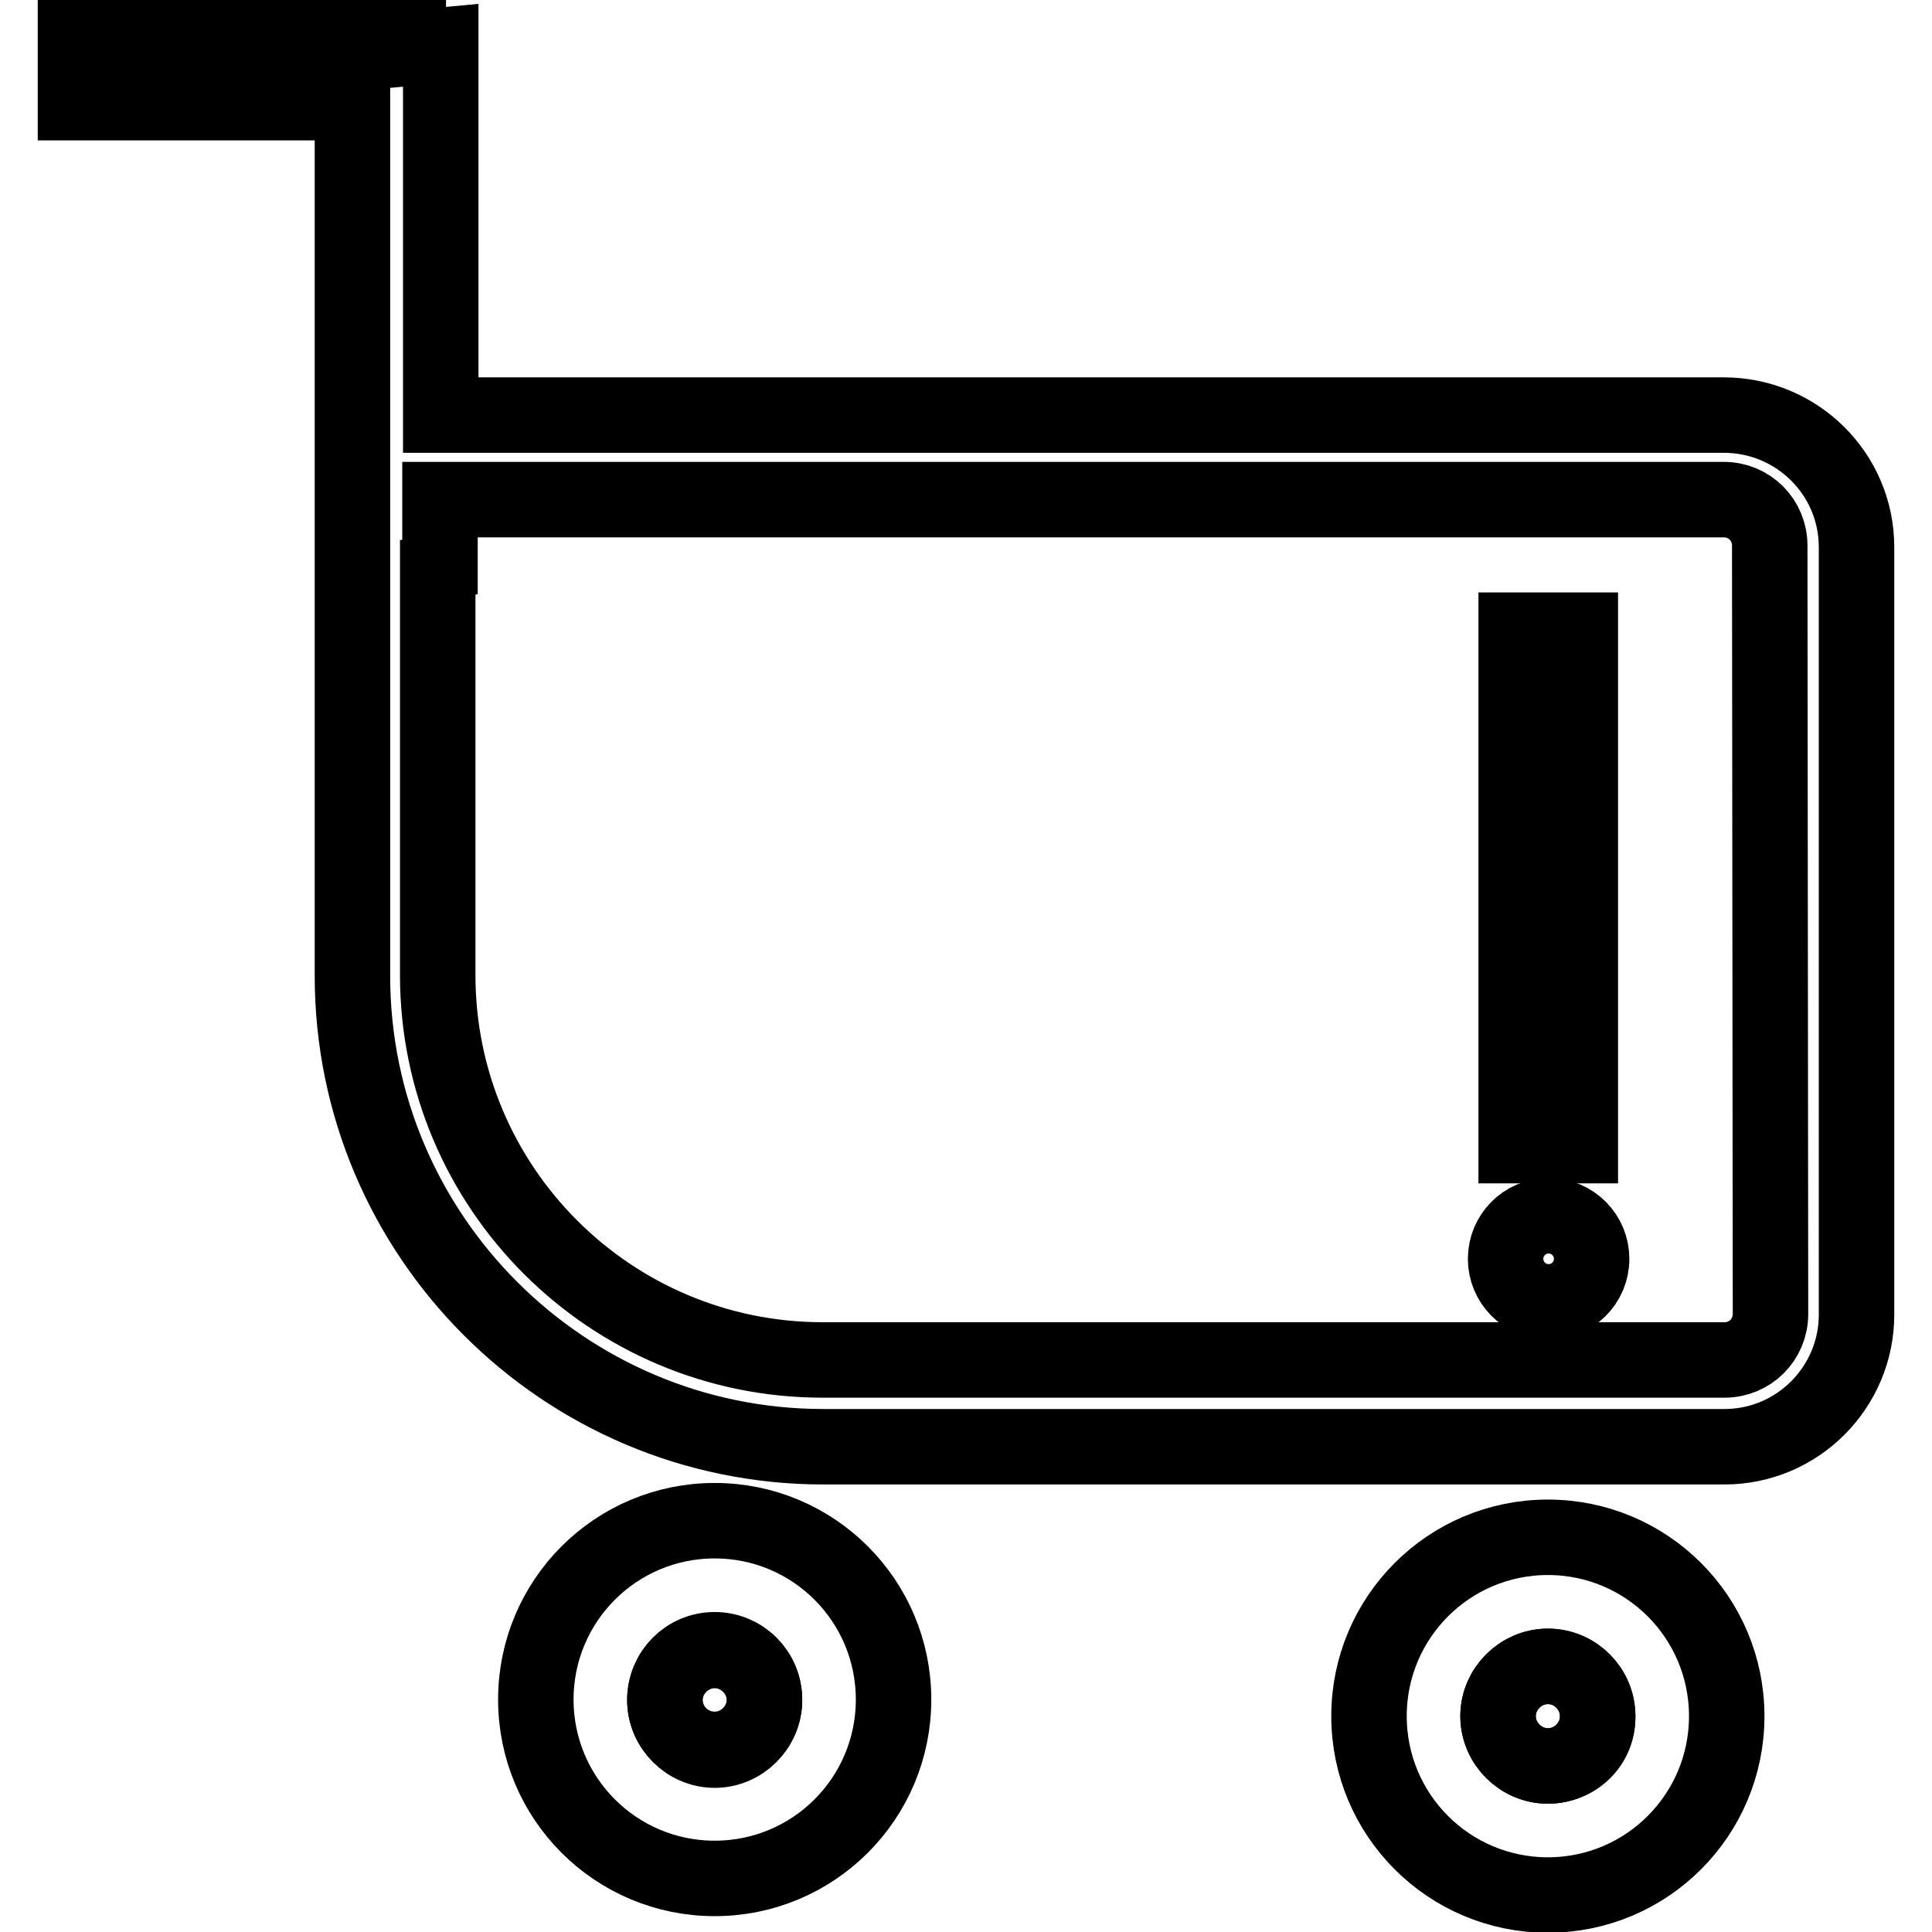
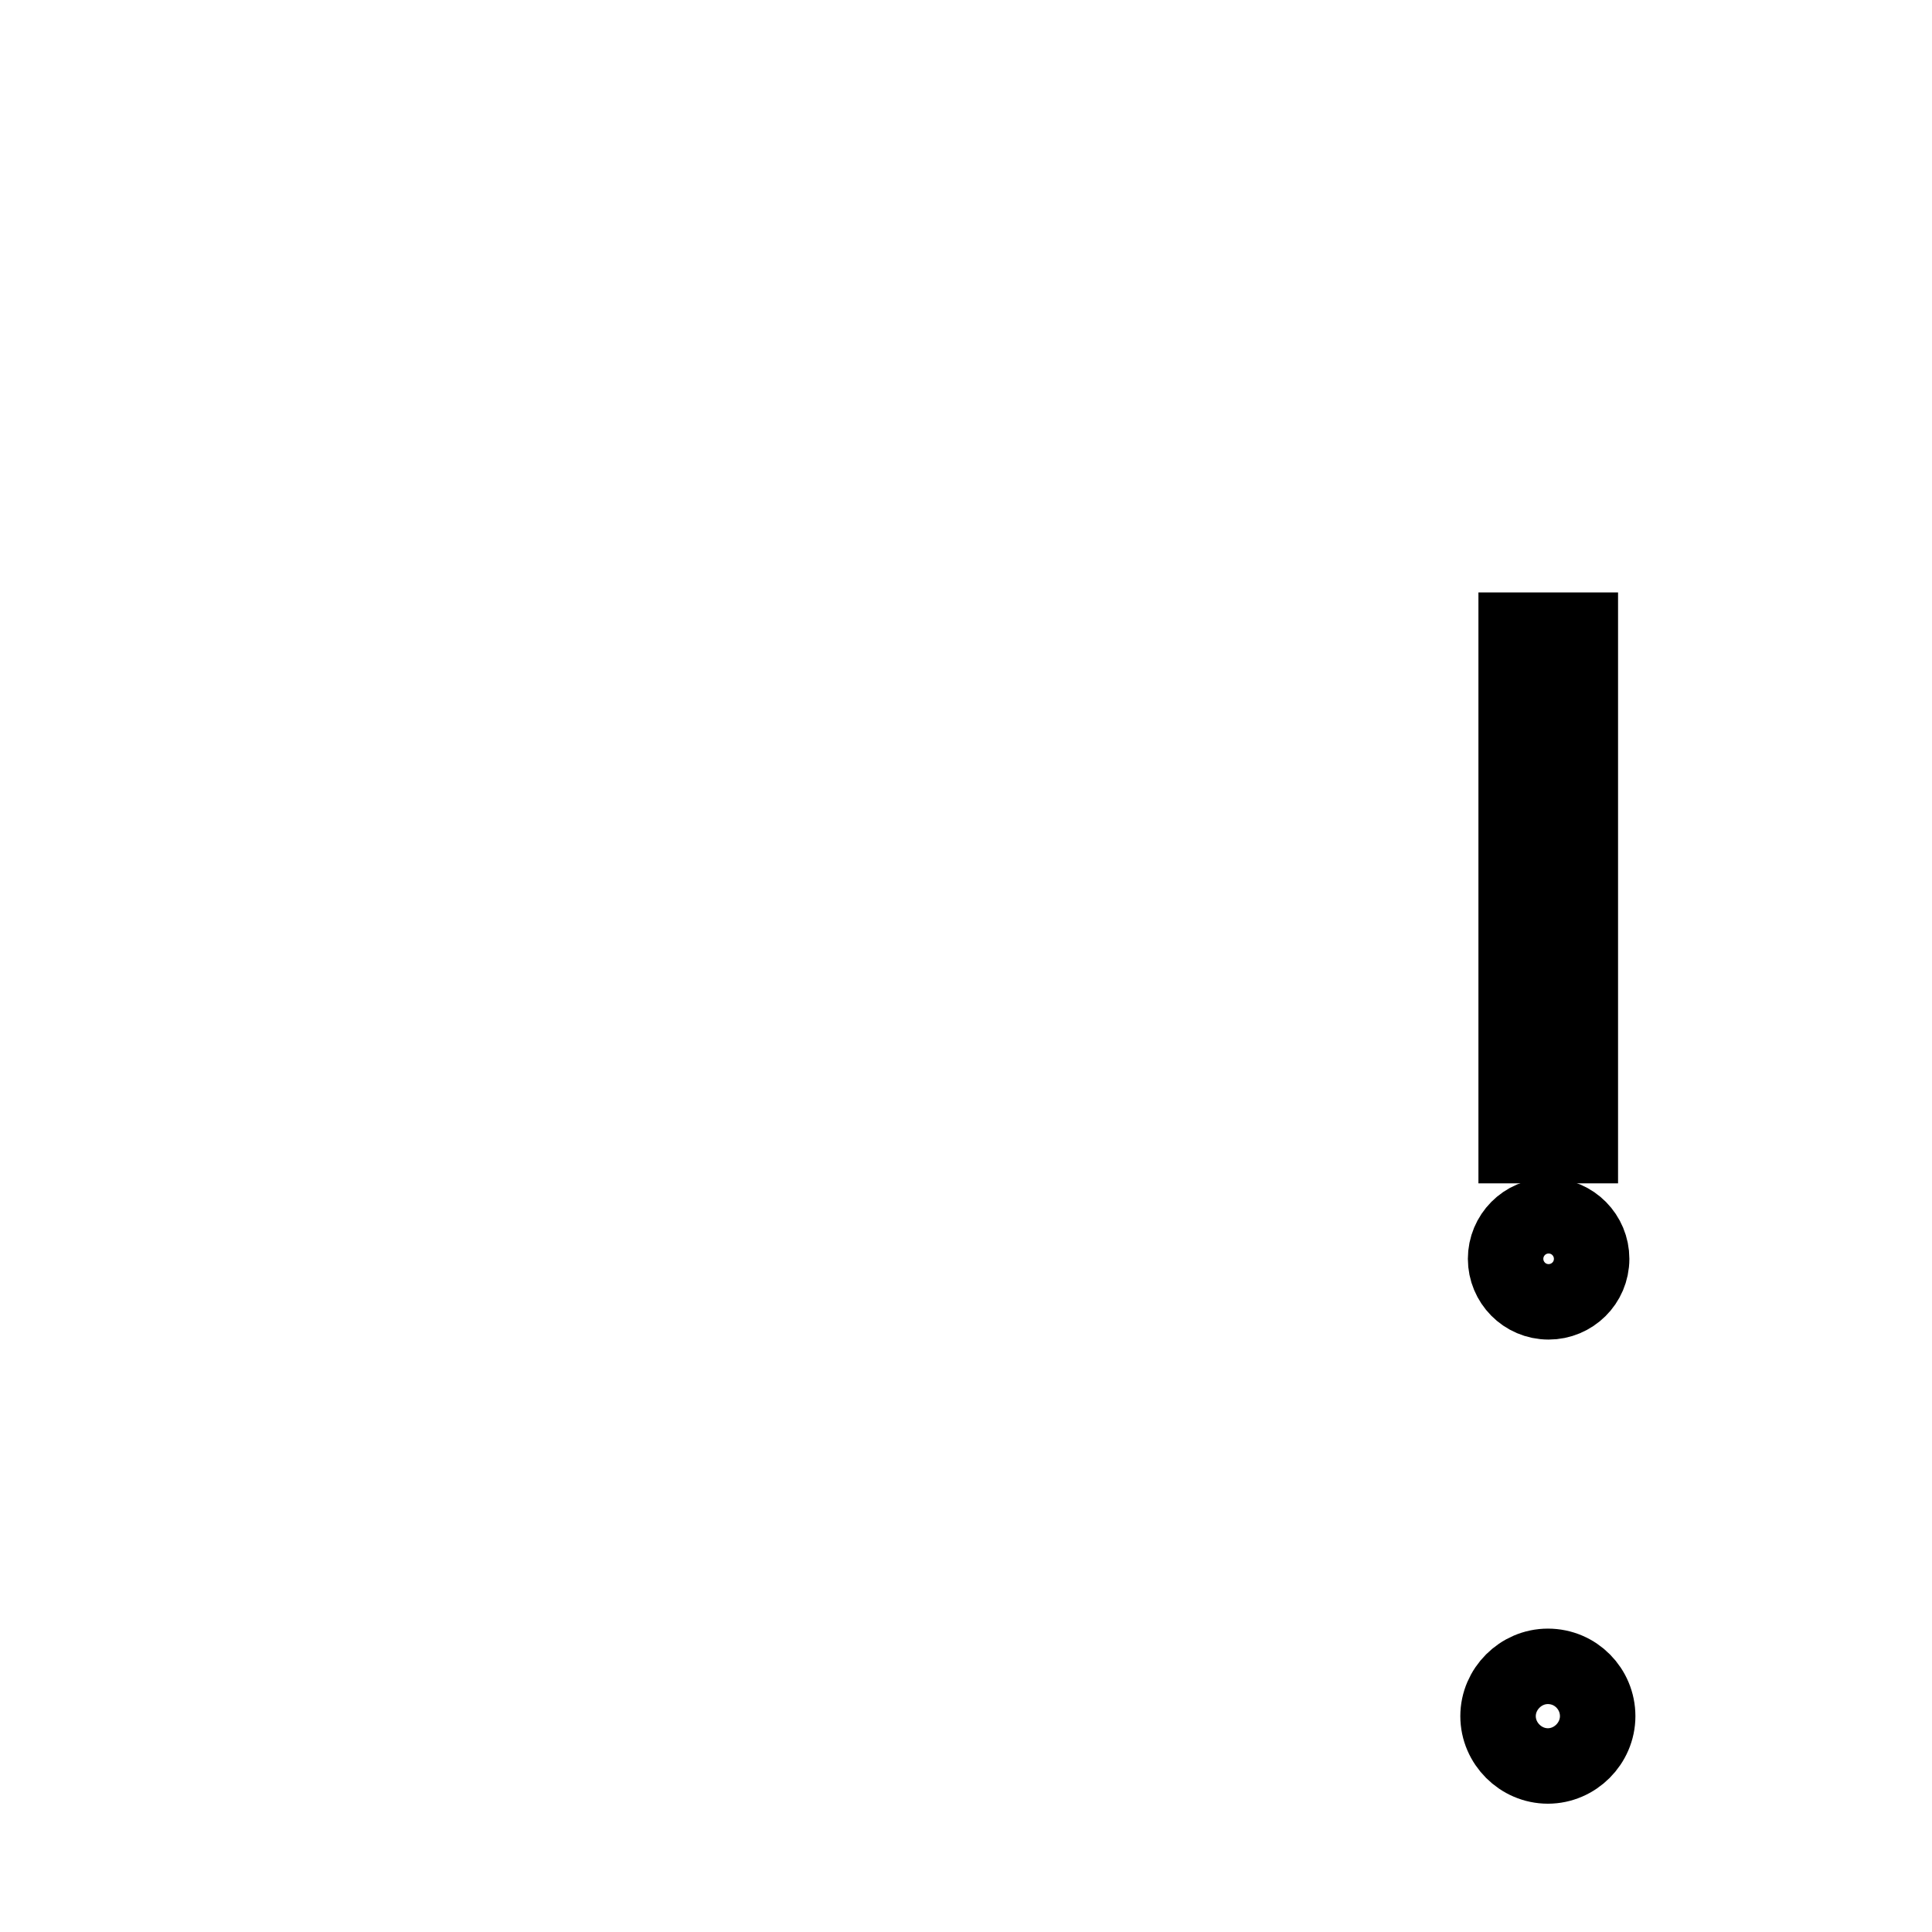
<svg xmlns="http://www.w3.org/2000/svg" version="1.1" x="0px" y="0px" viewBox="0 0 256 256" enable-background="new 0 0 256 256" xml:space="preserve">
  <g>
-     <path stroke-width="10" fill-opacity="0" stroke="#000000" d="M228.4,55H58.4V6l-4.3,0.4V4.9H10v8.7h36.7V55h0v74.3c0,34.4,28,62.4,62.4,62.4h119.4 c9.7,0,17.5-7.9,17.5-17.5V72.5C246,62.8,238.1,55,228.4,55L228.4,55z M234.6,174.1c0,3.4-2.7,6.1-6.1,6.1H109 c-28.1,0-51-22.8-51-51v-54l0.3-0.1v-8.9h170.1c3.4,0,6.1,2.7,6.1,6.1L234.6,174.1L234.6,174.1z" />
    <path stroke-width="10" fill-opacity="0" stroke="#000000" d="M200.9,83.5h8.5v68.3h-8.5V83.5z" />
    <path stroke-width="10" fill-opacity="0" stroke="#000000" d="M199.5,166.8c0,3.1,2.5,5.7,5.7,5.7c3.1,0,5.7-2.5,5.7-5.7c0,0,0,0,0,0c0-3.1-2.5-5.7-5.7-5.7 C202,161.1,199.5,163.7,199.5,166.8C199.5,166.8,199.5,166.8,199.5,166.8z" />
-     <path stroke-width="10" fill-opacity="0" stroke="#000000" d="M88.1,225.2c0,3.7,3,6.6,6.6,6.6s6.6-3,6.6-6.6c0,0,0,0,0,0c0-3.7-3-6.6-6.6-6.6 C91,218.6,88.1,221.6,88.1,225.2C88.1,225.2,88.1,225.2,88.1,225.2z" />
-     <path stroke-width="10" fill-opacity="0" stroke="#000000" d="M94.7,201.5c-13.1,0-23.7,10.6-23.7,23.7s10.6,23.7,23.7,23.7s23.7-10.6,23.7-23.7S107.8,201.5,94.7,201.5z  M94.7,231.9c-3.6,0-6.6-3-6.6-6.6c0-3.6,3-6.6,6.6-6.6s6.6,3,6.6,6.6C101.3,228.9,98.3,231.9,94.7,231.9z" />
    <path stroke-width="10" fill-opacity="0" stroke="#000000" d="M205.1,220.8c-3.6,0-6.6,3-6.6,6.6c0,3.6,3,6.6,6.6,6.6s6.6-3,6.6-6.6S208.8,220.8,205.1,220.8z" />
-     <path stroke-width="10" fill-opacity="0" stroke="#000000" d="M205.1,203.7c-13.1,0-23.7,10.6-23.7,23.7c0,13.1,10.6,23.7,23.7,23.7s23.7-10.6,23.7-23.7 C228.8,214.3,218.2,203.7,205.1,203.7z M205.1,234c-3.6,0-6.6-3-6.6-6.6c0-3.6,3-6.6,6.6-6.6s6.6,3,6.6,6.6 C211.8,231.1,208.8,234,205.1,234z" />
  </g>
</svg>